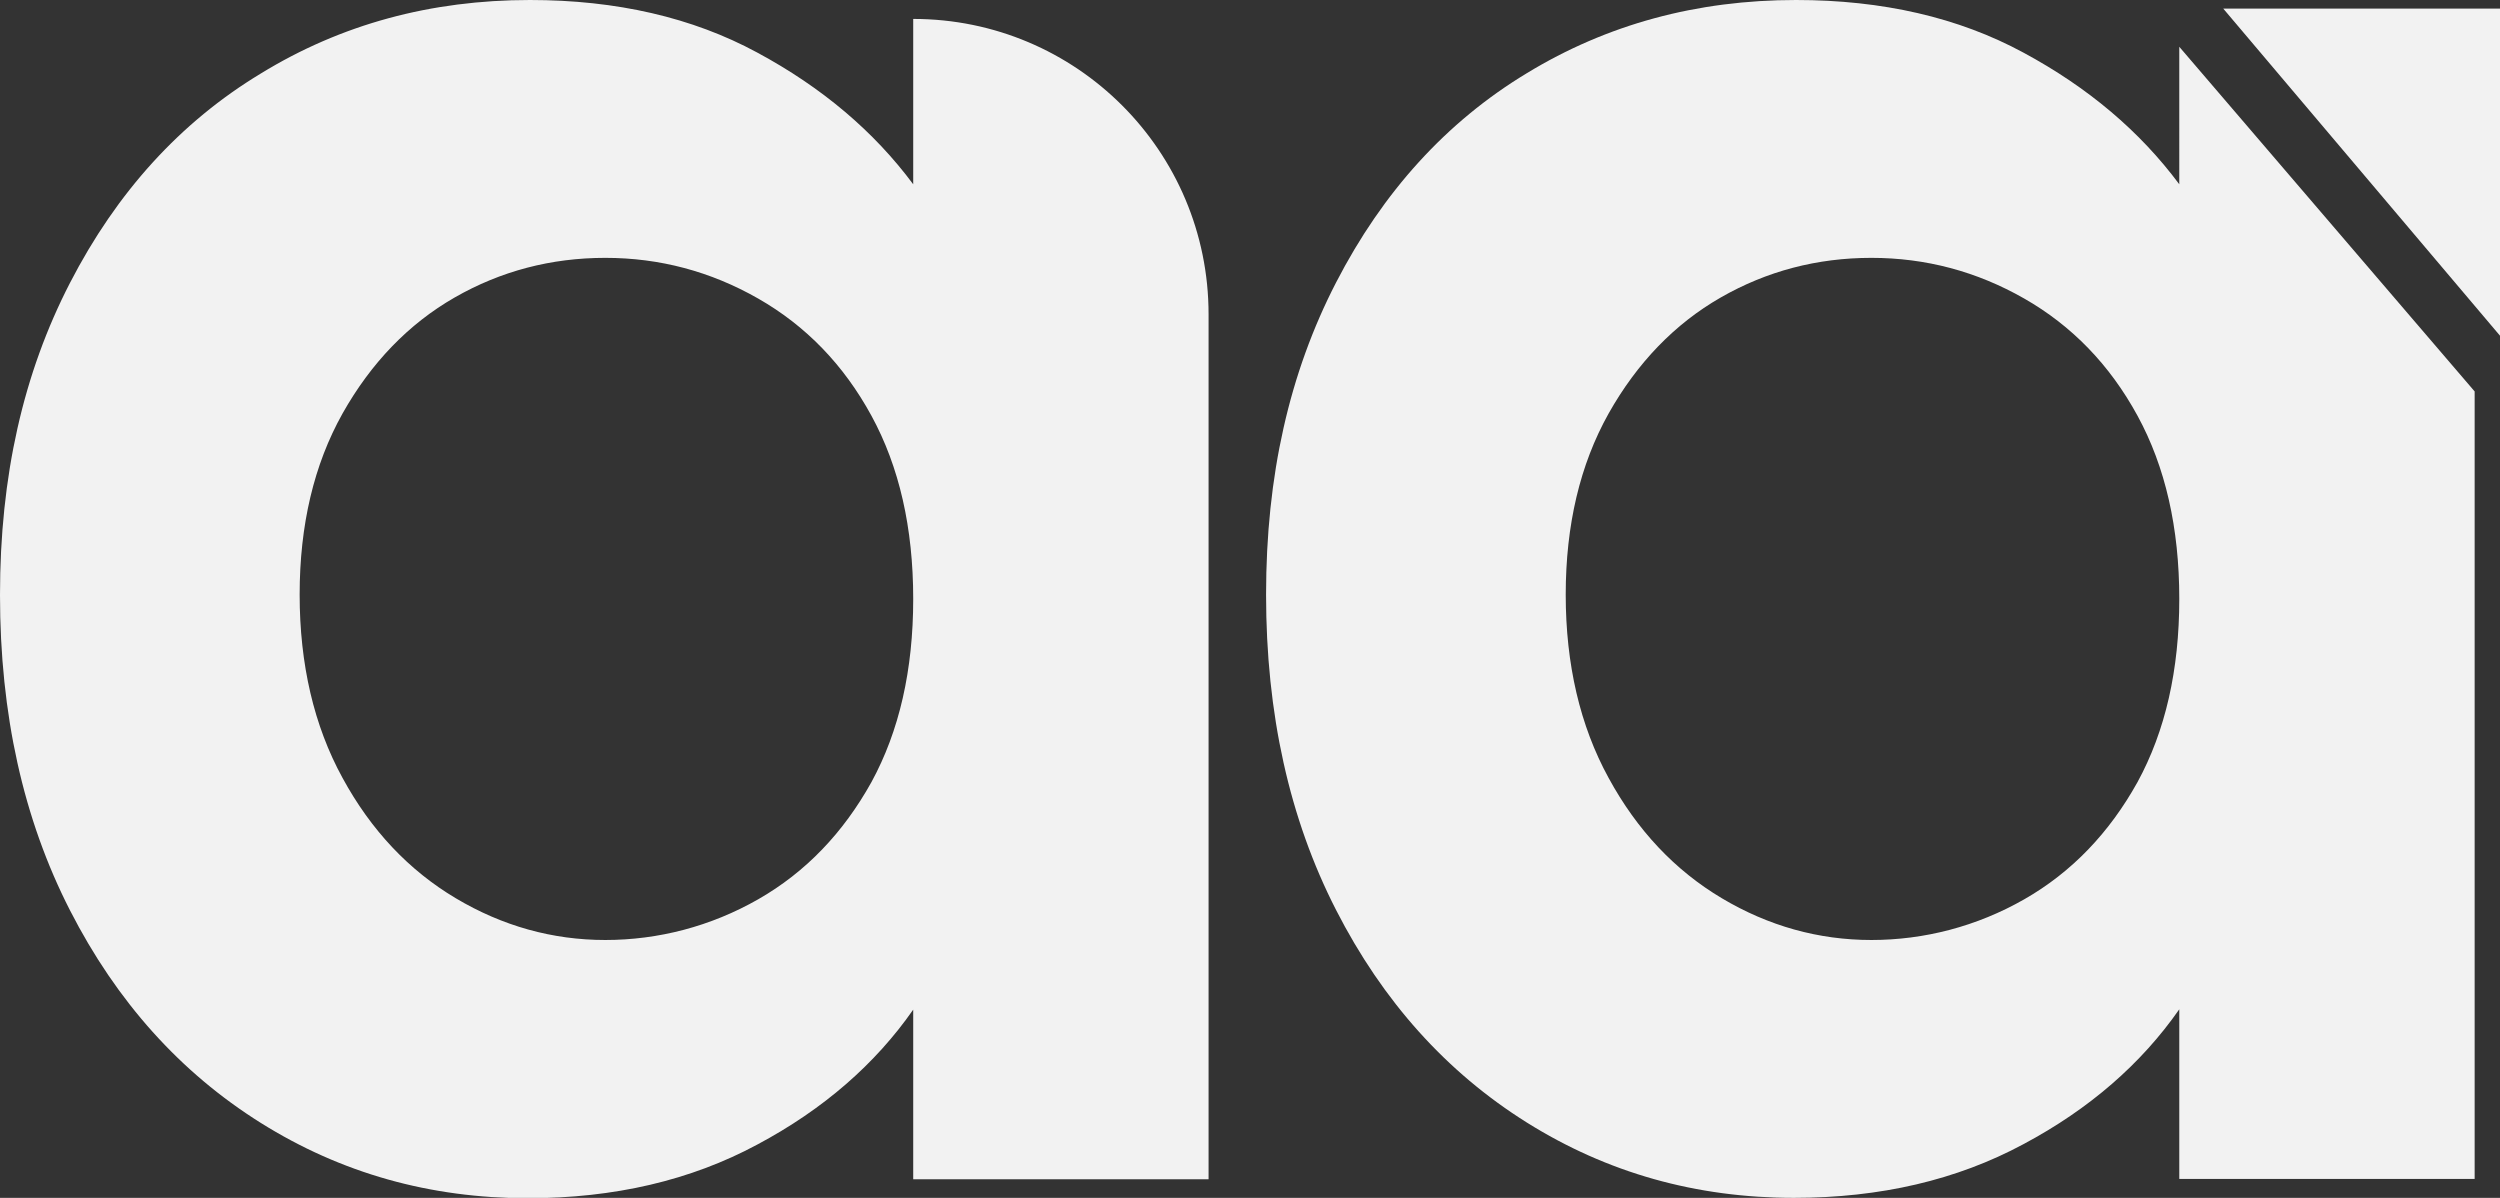
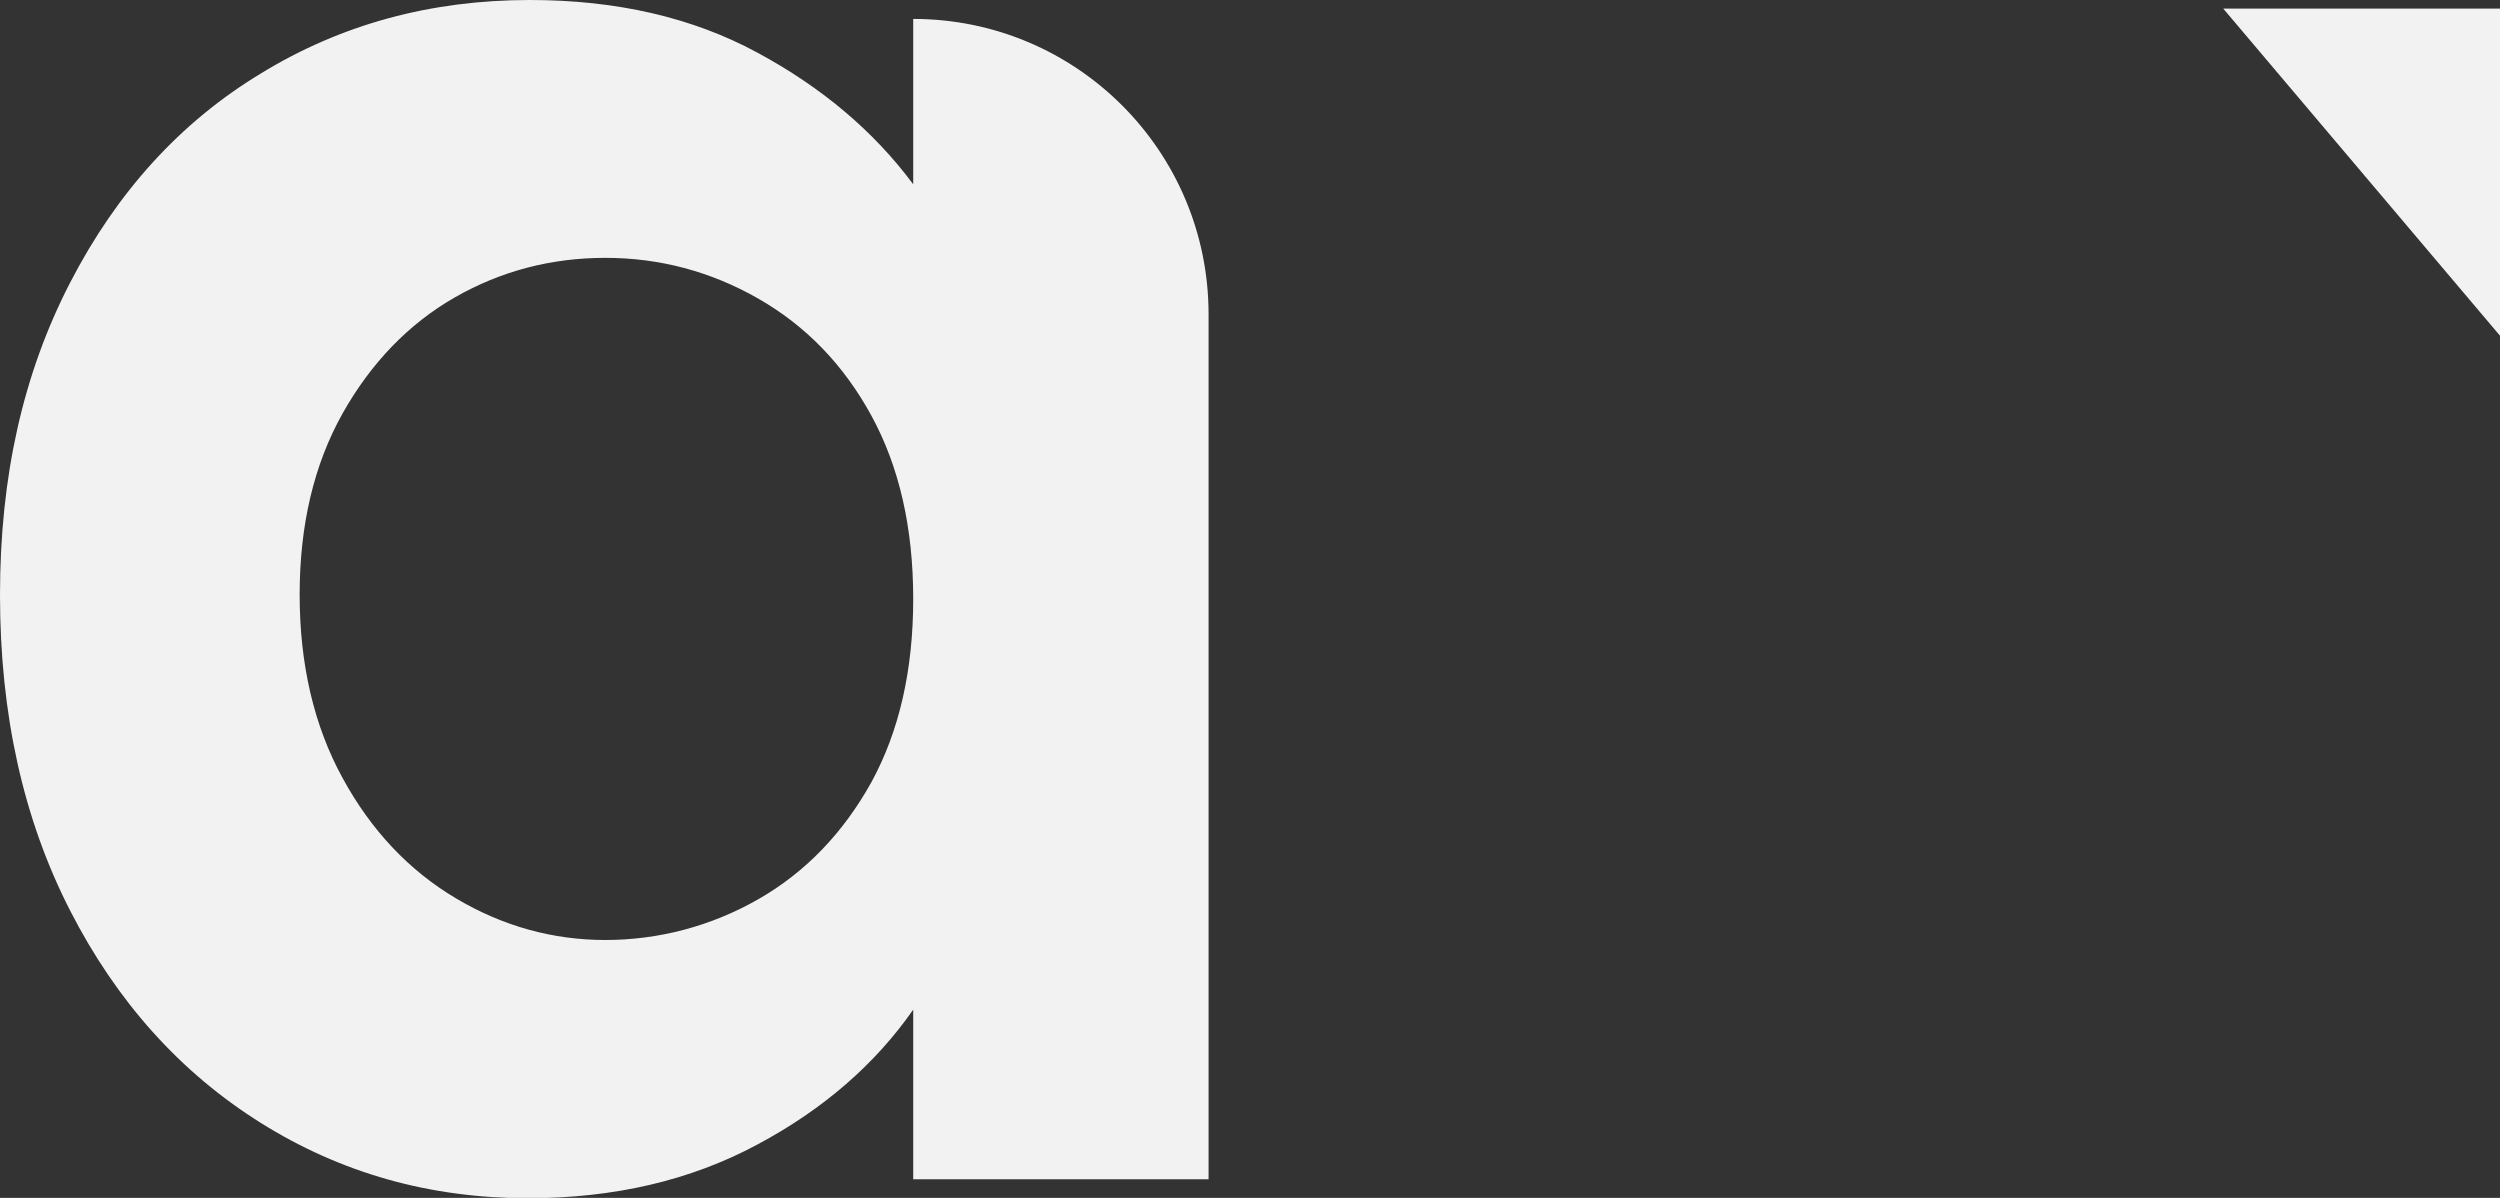
<svg xmlns="http://www.w3.org/2000/svg" id="Camada_2" viewBox="0 0 70 33.54">
  <rect x="0" y="0" width="70" height="33.54" fill="#333333" stroke="none" />
  <defs>
    <style>
      .cls-1 {
        fill: #f2f2f2;
      }
    </style>
  </defs>
  <g id="Camada_1-2" data-name="Camada_1">
    <g>
      <g>
        <path class="cls-1" d="M1.96,7.92c1.31-2.54,3.09-4.5,5.34-5.86C9.55.68,12.06,0,14.84,0c2.42,0,4.55.49,6.36,1.47,1.82.98,3.27,2.21,4.37,3.69V.53h0c4.57,0,8.27,3.7,8.27,8.27v24.22h-8.27v-4.75c-1.06,1.52-2.51,2.79-4.37,3.78-1.86,1-4,1.5-6.42,1.5-2.74,0-5.23-.7-7.48-2.11-2.25-1.41-4.03-3.39-5.34-5.95-1.31-2.56-1.96-5.5-1.96-8.83s.65-6.2,1.96-8.74ZM24.4,11.64c-.78-1.43-1.84-2.52-3.17-3.28-1.33-.76-2.76-1.14-4.28-1.14s-2.93.37-4.22,1.11c-1.29.74-2.34,1.83-3.14,3.25-.8,1.43-1.2,3.12-1.2,5.07s.4,3.67,1.2,5.13c.8,1.47,1.86,2.59,3.17,3.37,1.31.78,2.71,1.17,4.19,1.17s2.95-.38,4.28-1.14c1.33-.76,2.38-1.86,3.17-3.28.78-1.43,1.17-3.14,1.17-5.13s-.39-3.7-1.17-5.13Z" />
-         <path class="cls-1" d="M69.29,10.96v22.05h-8.27v-4.75c-1.06,1.52-2.51,2.79-4.37,3.78-1.86,1-4,1.5-6.42,1.5-2.74,0-5.23-.7-7.48-2.11-2.25-1.41-4.03-3.39-5.34-5.95-1.31-2.56-1.96-5.5-1.96-8.83s.65-6.2,1.96-8.74c1.31-2.54,3.09-4.5,5.34-5.86,2.25-1.37,4.76-2.05,7.54-2.05,2.42,0,4.55.49,6.36,1.47,1.82.98,3.27,2.21,4.37,3.69V1.31l8.27,9.65ZM59.85,11.64c-.78-1.43-1.84-2.52-3.17-3.28-1.33-.76-2.76-1.14-4.28-1.14s-2.93.37-4.22,1.11c-1.29.74-2.34,1.83-3.14,3.25-.8,1.43-1.2,3.12-1.2,5.07s.4,3.67,1.2,5.13c.8,1.47,1.86,2.59,3.17,3.37,1.31.78,2.71,1.17,4.19,1.17s2.95-.38,4.28-1.14c1.33-.76,2.38-1.86,3.17-3.28.78-1.43,1.17-3.14,1.17-5.13s-.39-3.7-1.17-5.13Z" />
      </g>
      <polygon class="cls-1" points="70 9.4 70 .24 62.25 .24 70 9.4" />
    </g>
  </g>
</svg>